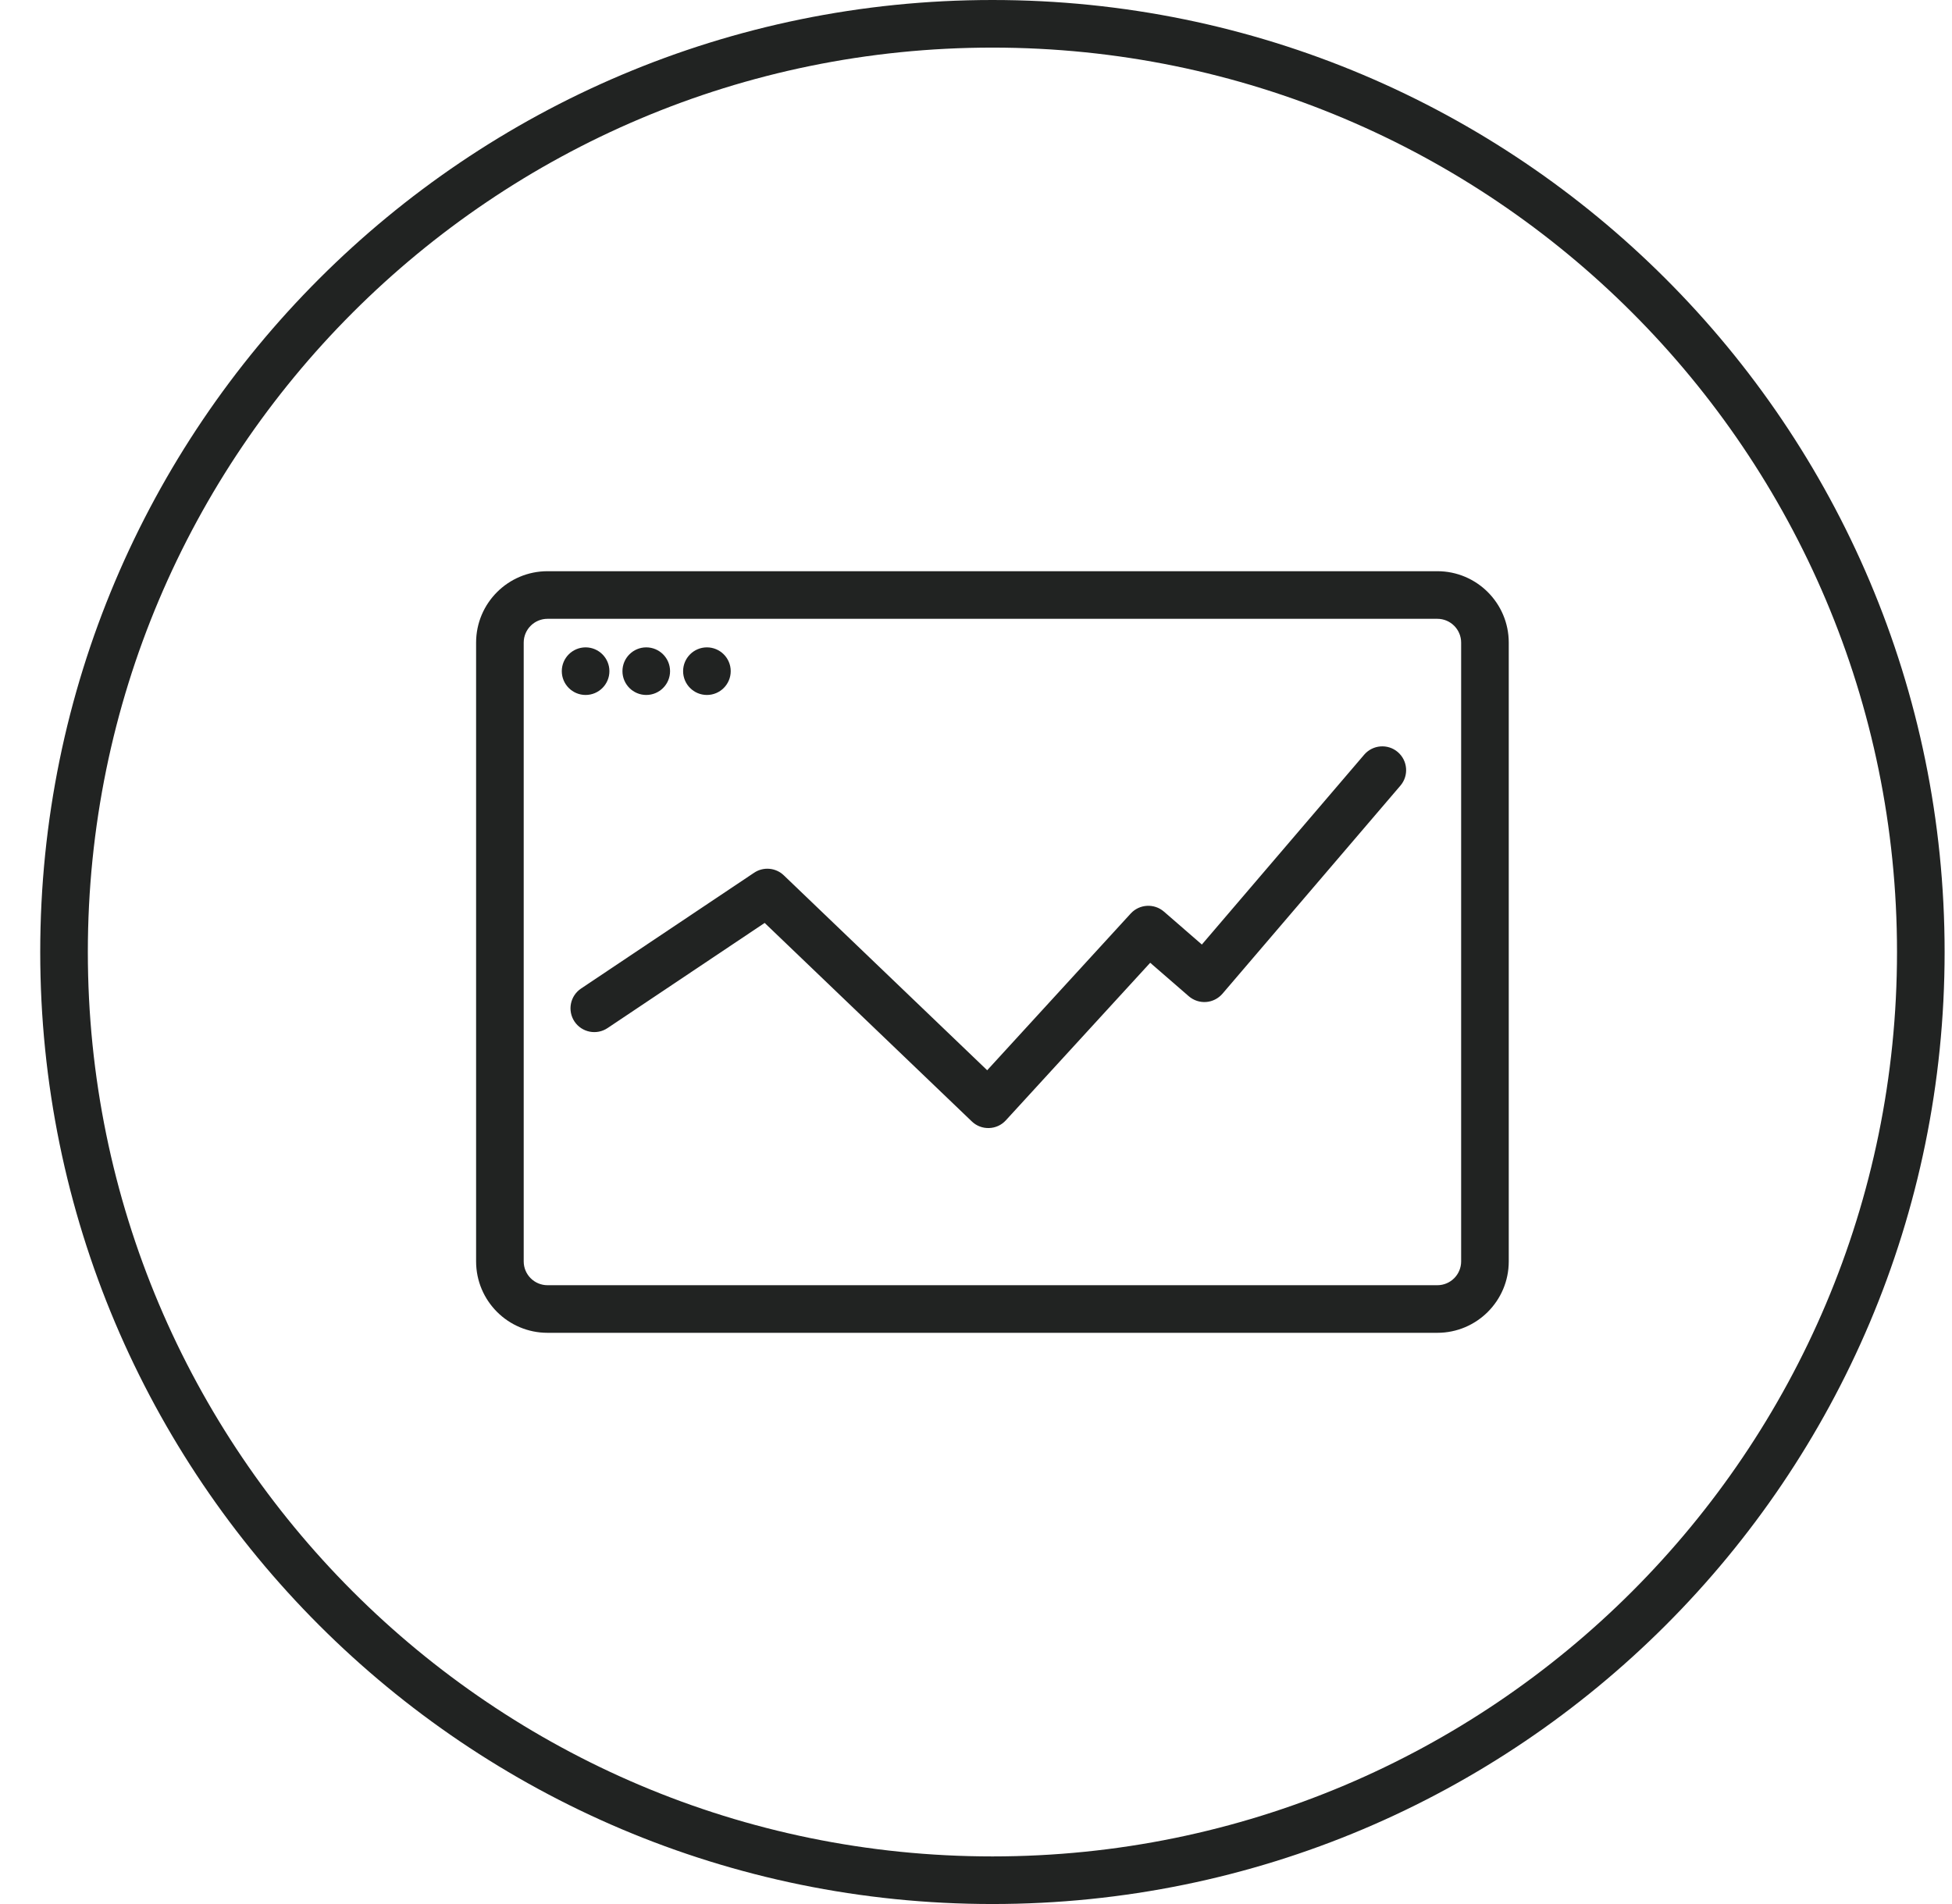
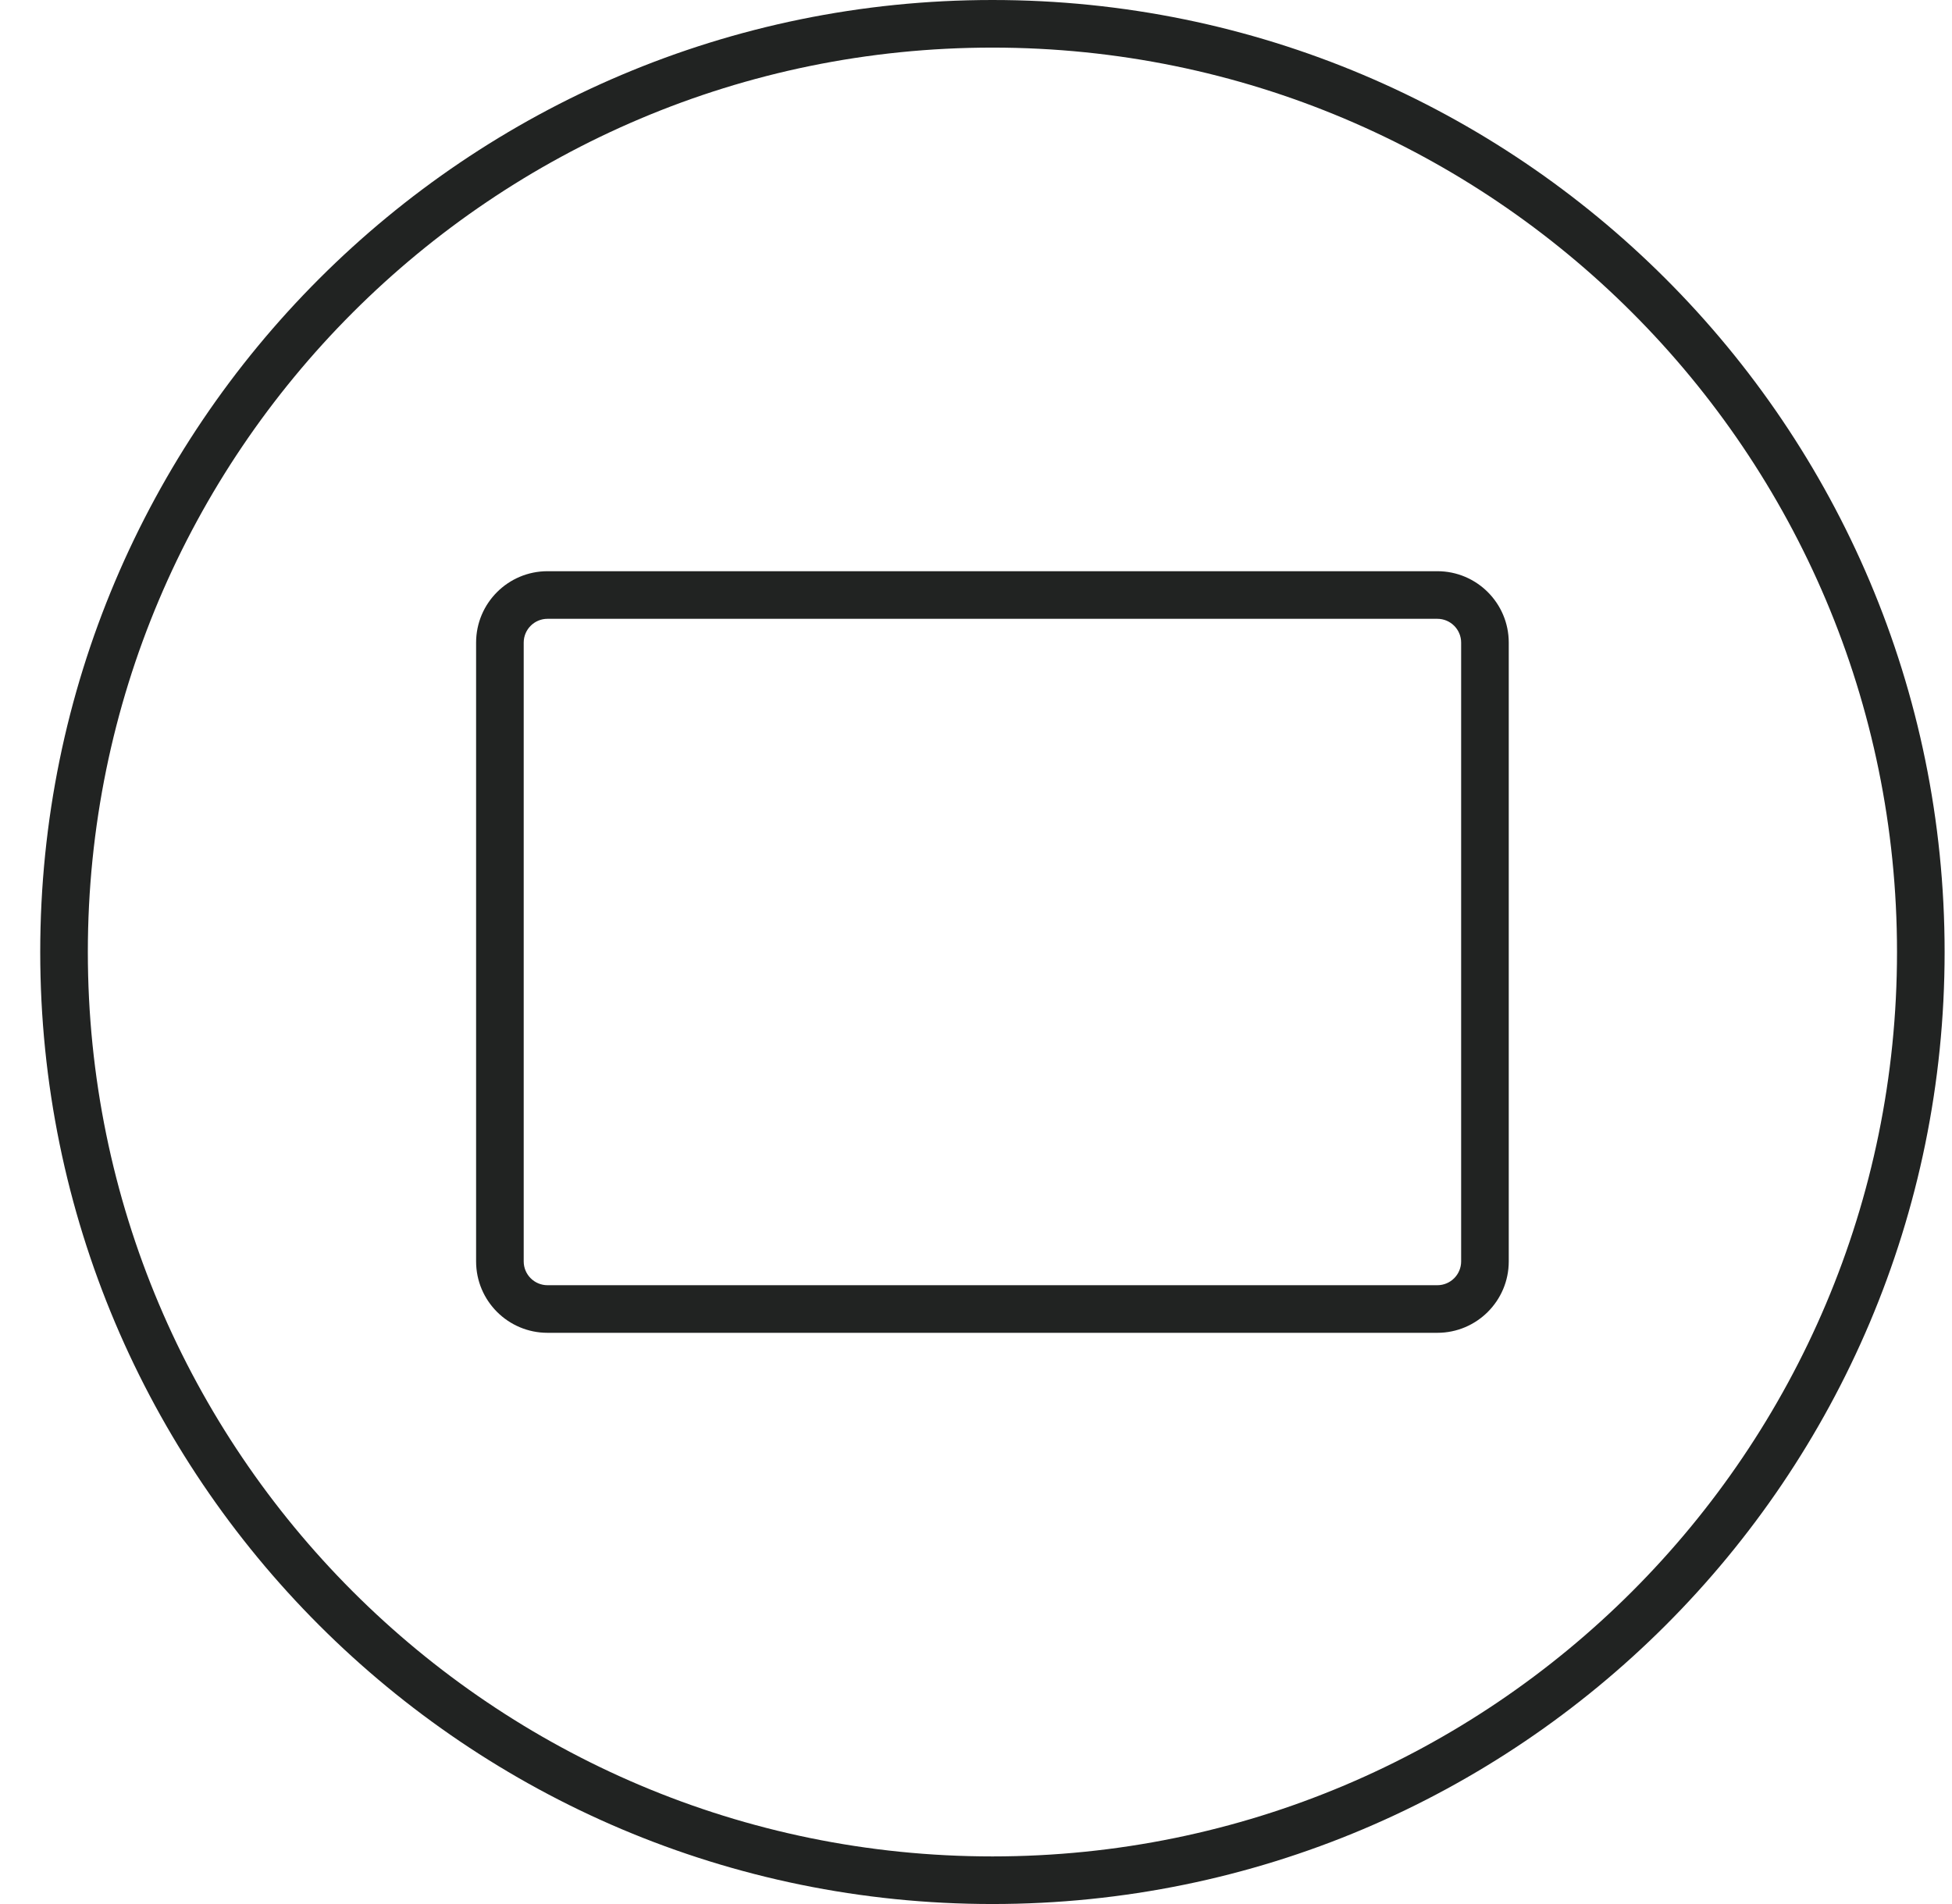
<svg xmlns="http://www.w3.org/2000/svg" width="41" height="40" viewBox="0 0 41 40" fill="none">
-   <path d="M29.359 15.799C29.569 15.979 29.594 16.294 29.415 16.504L25.677 20.876C25.59 20.977 25.467 21.04 25.334 21.05C25.201 21.06 25.07 21.016 24.969 20.929L24.159 20.226L21.127 23.536C21.037 23.636 20.909 23.694 20.775 23.698C20.64 23.703 20.51 23.653 20.413 23.56L16.061 19.389L12.761 21.598C12.531 21.752 12.221 21.69 12.067 21.461C11.914 21.231 11.975 20.921 12.205 20.767L15.839 18.335C16.034 18.204 16.294 18.227 16.463 18.389L20.735 22.484L23.75 19.191C23.933 18.992 24.242 18.974 24.447 19.151L25.244 19.843L28.654 15.854C28.834 15.645 29.149 15.62 29.359 15.799Z" fill="#212322" />
-   <path d="M14.074 14.1C14.074 14.376 13.85 14.6 13.574 14.6C13.298 14.6 13.074 14.376 13.074 14.1C13.074 13.824 13.298 13.6 13.574 13.6C13.85 13.6 14.074 13.824 14.074 14.1Z" fill="#212322" />
-   <path d="M12.3 14.6C12.576 14.6 12.8 14.376 12.8 14.1C12.8 13.824 12.576 13.6 12.3 13.6C12.024 13.6 11.8 13.824 11.8 14.1C11.8 14.376 12.024 14.6 12.3 14.6Z" fill="#212322" />
-   <path d="M15.348 14.1C15.348 14.376 15.124 14.6 14.848 14.6C14.572 14.6 14.348 14.376 14.348 14.1C14.348 13.824 14.572 13.6 14.848 13.6C15.124 13.6 15.348 13.824 15.348 14.1Z" fill="#212322" />
  <path fill-rule="evenodd" clip-rule="evenodd" d="M10 13.5C10 12.672 10.672 12 11.5 12H30.19C31.018 12 31.69 12.672 31.69 13.5V26.5C31.69 27.328 31.018 28 30.19 28H11.5C10.672 28 10 27.328 10 26.5V13.5ZM11.5 13C11.224 13 11 13.224 11 13.5V26.5C11 26.776 11.224 27 11.5 27H30.19C30.466 27 30.69 26.776 30.69 26.5V13.5C30.69 13.224 30.466 13 30.19 13H11.5Z" fill="#212322" />
  <path fill-rule="evenodd" clip-rule="evenodd" d="M20.845 39C31.338 39 39.845 30.493 39.845 20C39.845 9.507 31.338 1 20.845 1C10.351 1 1.845 9.507 1.845 20C1.845 30.493 10.351 39 20.845 39ZM20.845 40C31.89 40 40.845 31.046 40.845 20C40.845 8.954 31.89 0 20.845 0C9.799 0 0.845 8.954 0.845 20C0.845 31.046 9.799 40 20.845 40Z" fill="#212322" />
</svg>